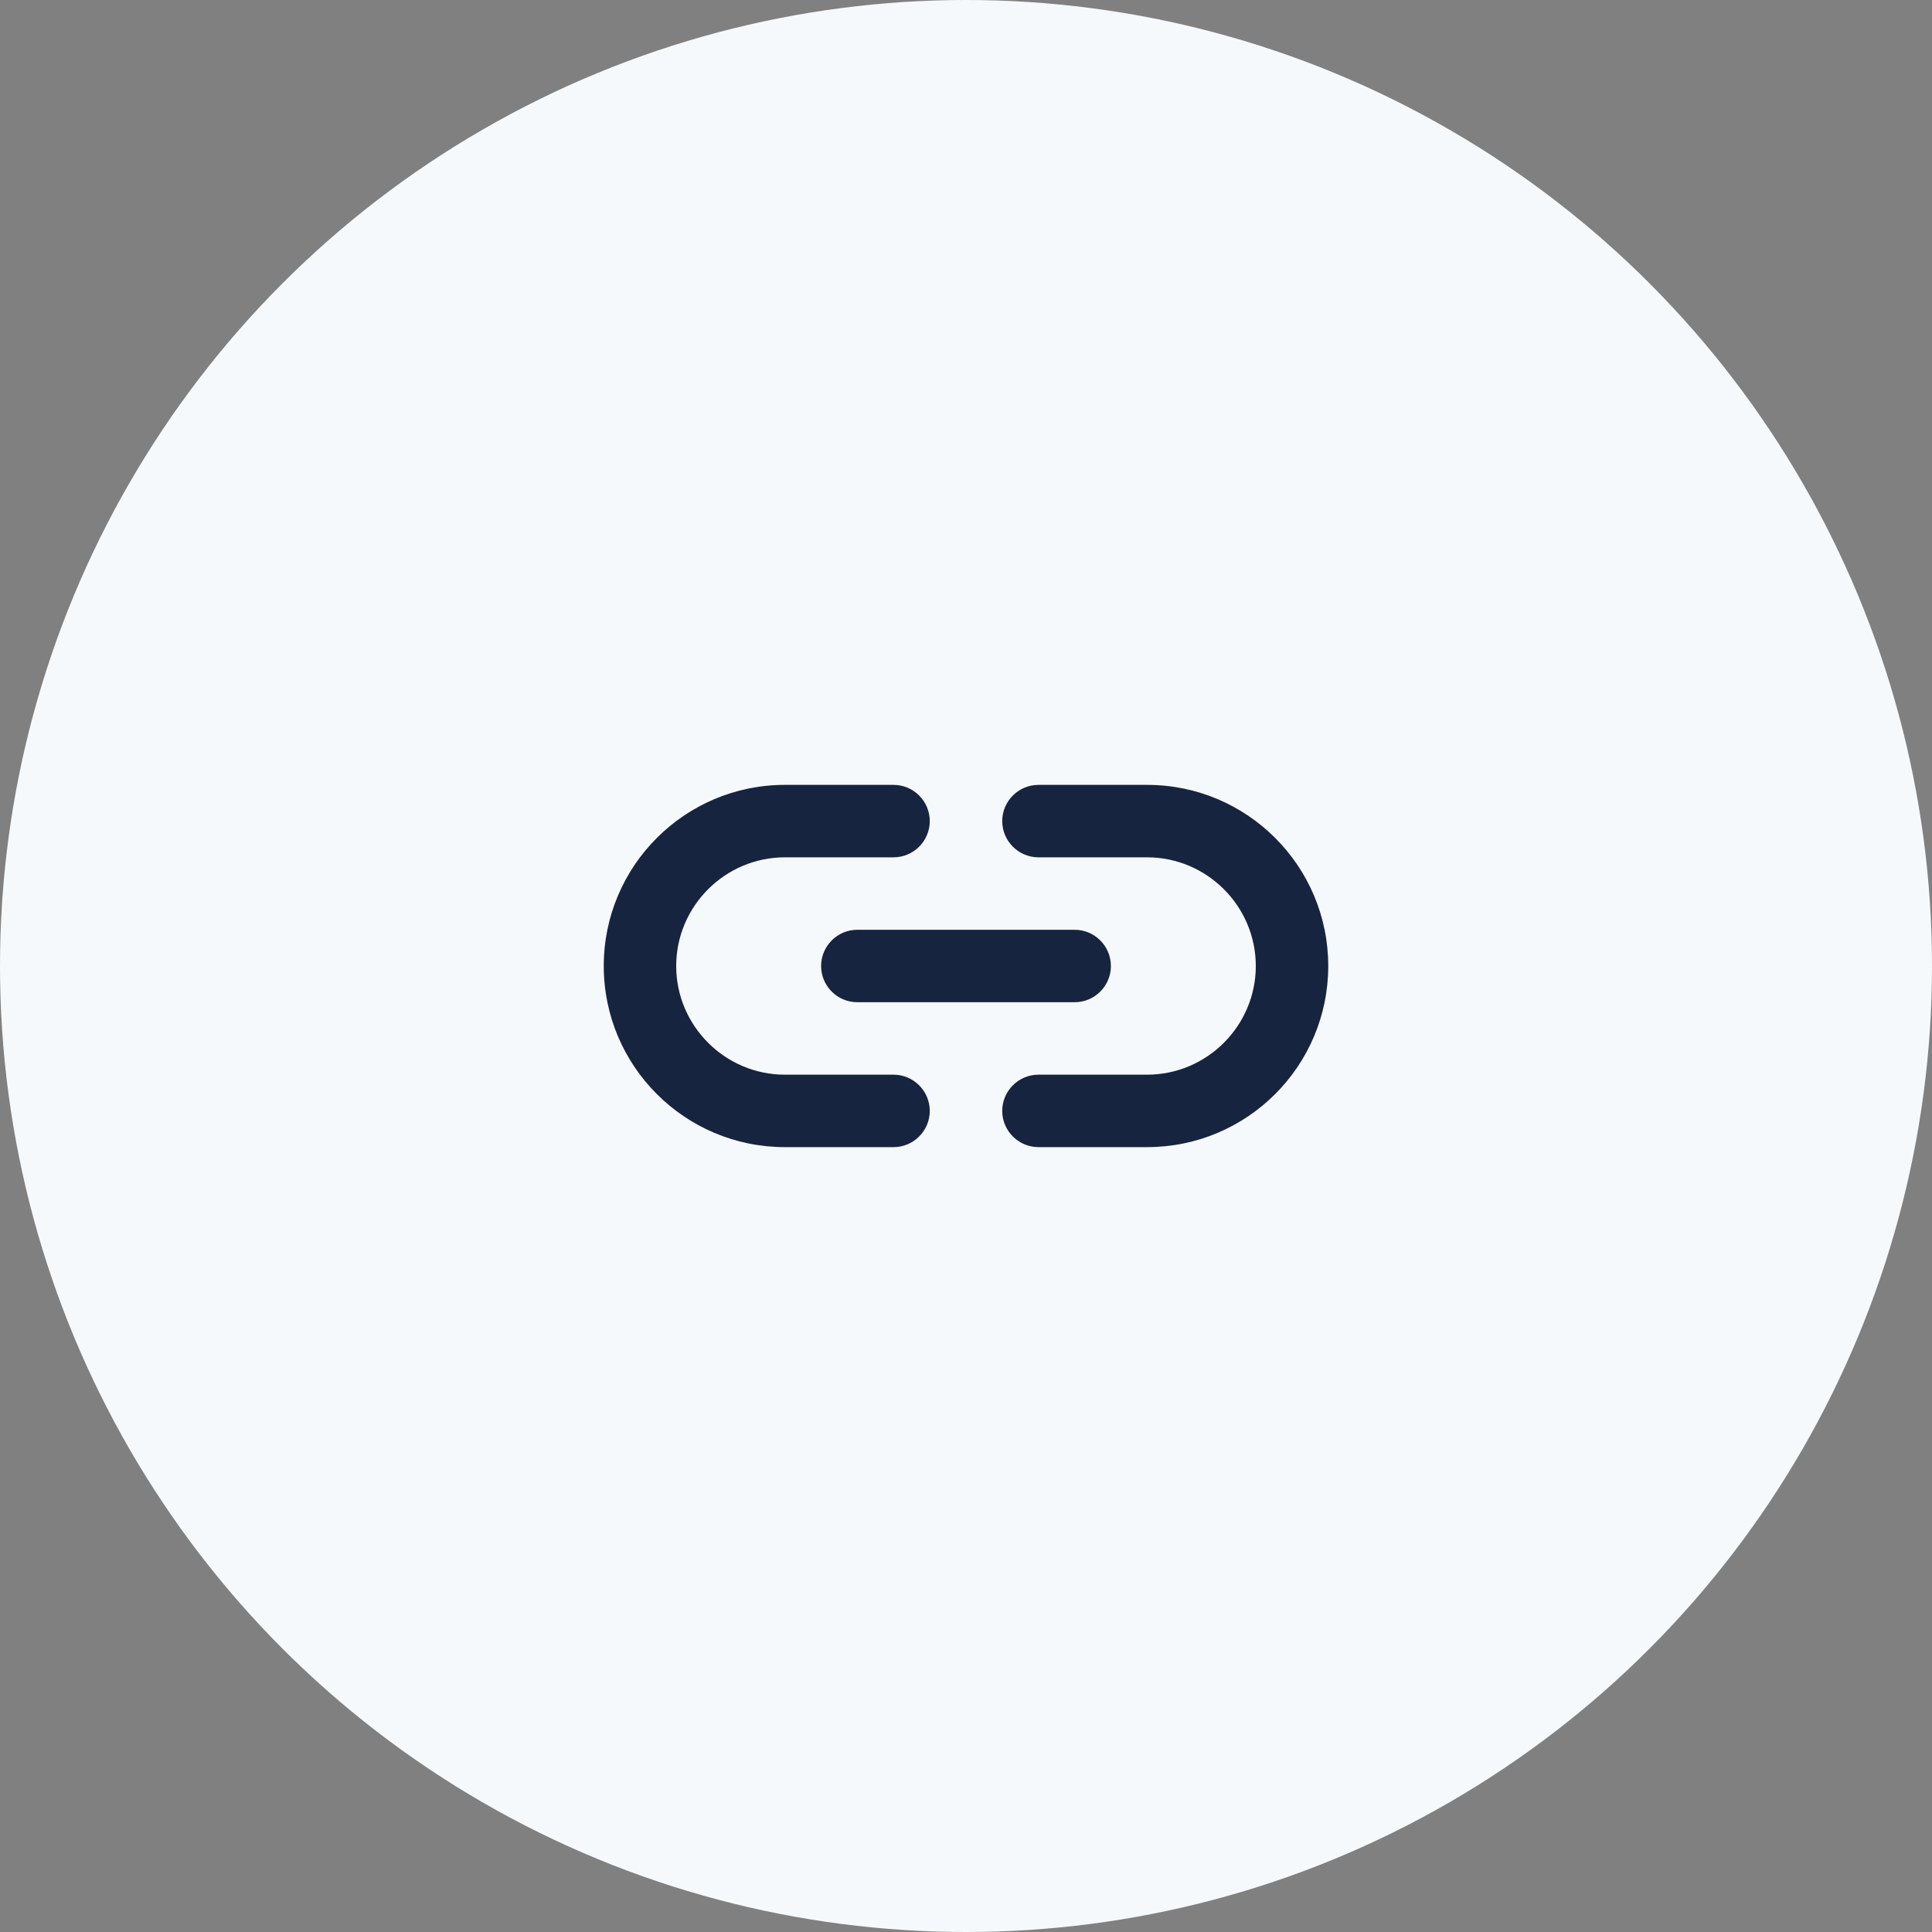
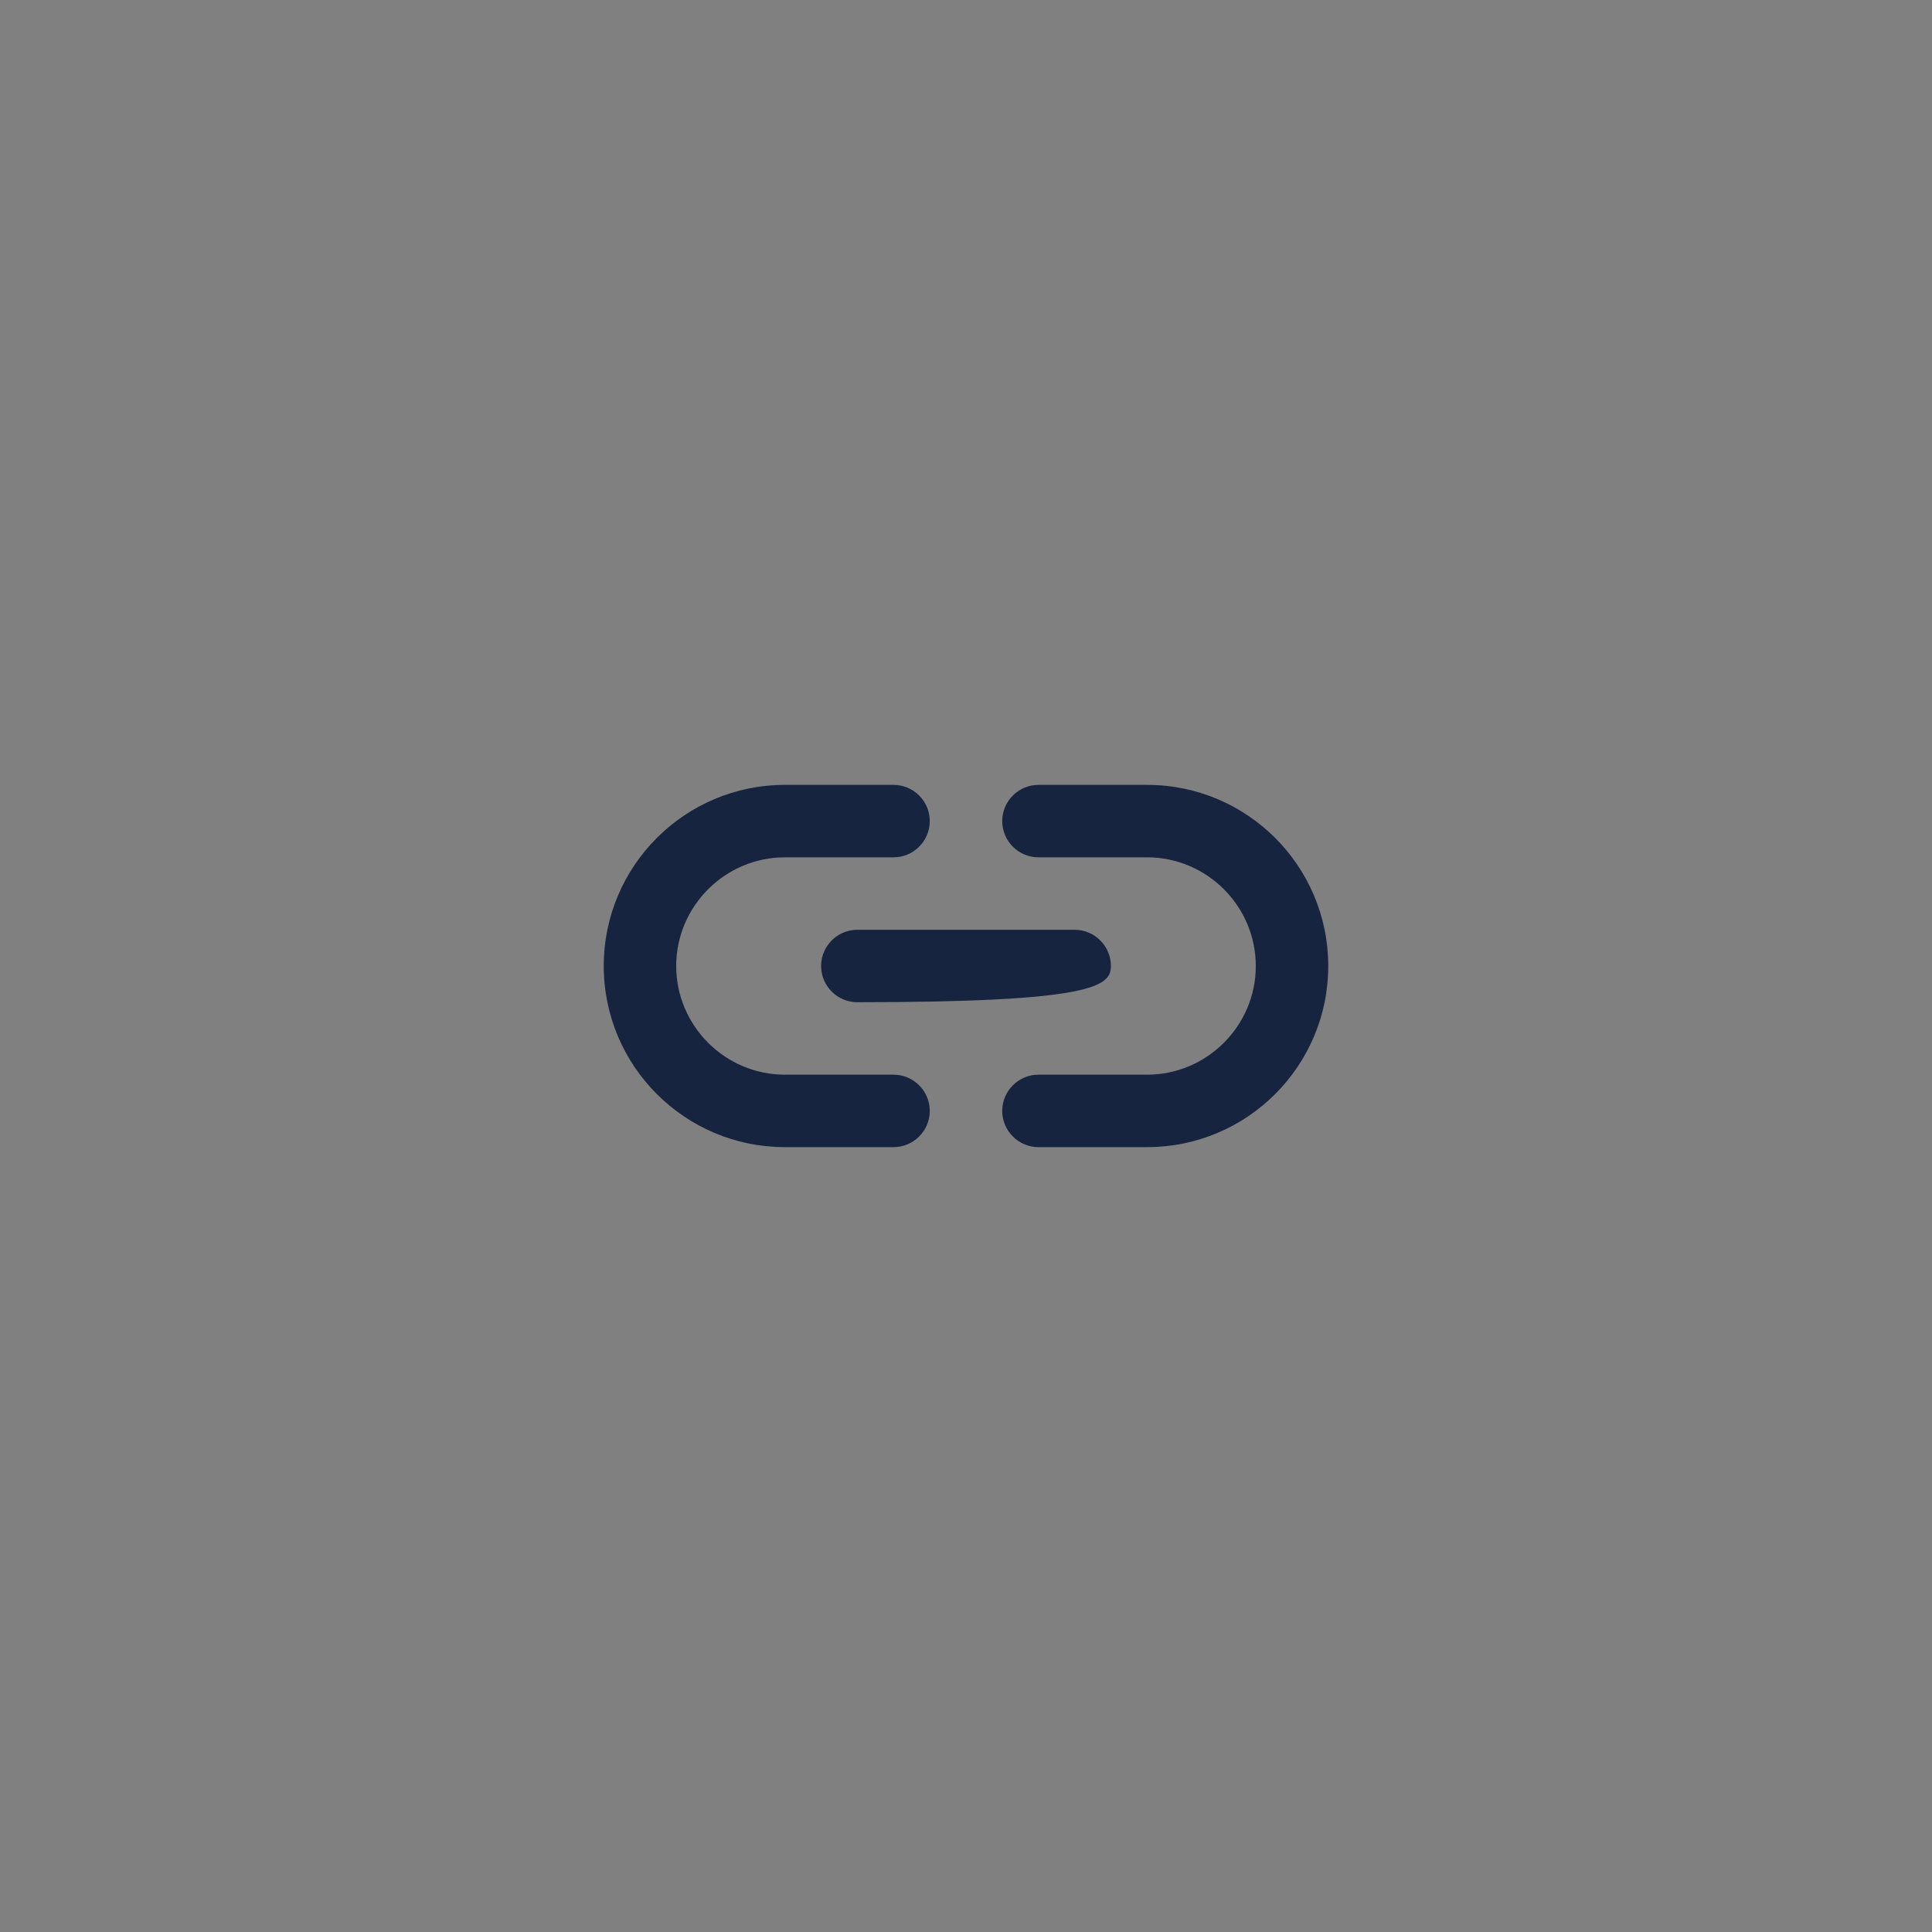
<svg xmlns="http://www.w3.org/2000/svg" width="40" height="40" viewBox="0 0 40 40" fill="none">
  <rect x="0" y="0" width="40" height="40" fill="#808080" stroke="none" />
-   <circle cx="20" cy="20" r="20" fill="#F6F9FC" />
-   <path d="M23.75 16.25H21.5C21.087 16.25 20.75 16.587 20.75 17C20.75 17.413 21.087 17.75 21.5 17.75H23.75C24.988 17.75 26 18.762 26 20C26 21.238 24.988 22.25 23.75 22.25H21.5C21.087 22.25 20.75 22.587 20.75 23C20.75 23.413 21.087 23.75 21.5 23.75H23.75C25.82 23.75 27.5 22.07 27.5 20C27.5 17.93 25.82 16.25 23.75 16.25ZM17 20C17 20.413 17.337 20.75 17.75 20.75H22.25C22.663 20.75 23 20.413 23 20C23 19.587 22.663 19.25 22.25 19.25H17.75C17.337 19.25 17 19.587 17 20ZM18.5 22.25H16.25C15.012 22.25 14 21.238 14 20C14 18.762 15.012 17.75 16.25 17.75H18.5C18.913 17.75 19.25 17.413 19.25 17C19.25 16.587 18.913 16.25 18.5 16.25H16.25C14.18 16.25 12.5 17.93 12.5 20C12.5 22.07 14.18 23.75 16.25 23.75H18.5C18.913 23.75 19.25 23.413 19.25 23C19.25 22.587 18.913 22.25 18.5 22.25Z" fill="#172440" />
+   <path d="M23.75 16.25H21.5C21.087 16.25 20.75 16.587 20.75 17C20.75 17.413 21.087 17.75 21.5 17.75H23.75C24.988 17.75 26 18.762 26 20C26 21.238 24.988 22.25 23.75 22.25H21.5C21.087 22.25 20.75 22.587 20.75 23C20.75 23.413 21.087 23.75 21.5 23.75H23.75C25.82 23.75 27.5 22.07 27.5 20C27.5 17.93 25.82 16.25 23.75 16.25ZM17 20C17 20.413 17.337 20.75 17.75 20.75C22.663 20.75 23 20.413 23 20C23 19.587 22.663 19.25 22.25 19.25H17.75C17.337 19.25 17 19.587 17 20ZM18.5 22.25H16.25C15.012 22.25 14 21.238 14 20C14 18.762 15.012 17.75 16.25 17.75H18.5C18.913 17.75 19.25 17.413 19.25 17C19.25 16.587 18.913 16.25 18.5 16.25H16.25C14.18 16.25 12.5 17.93 12.5 20C12.5 22.07 14.18 23.75 16.25 23.75H18.5C18.913 23.75 19.25 23.413 19.25 23C19.25 22.587 18.913 22.25 18.5 22.25Z" fill="#172440" />
</svg>